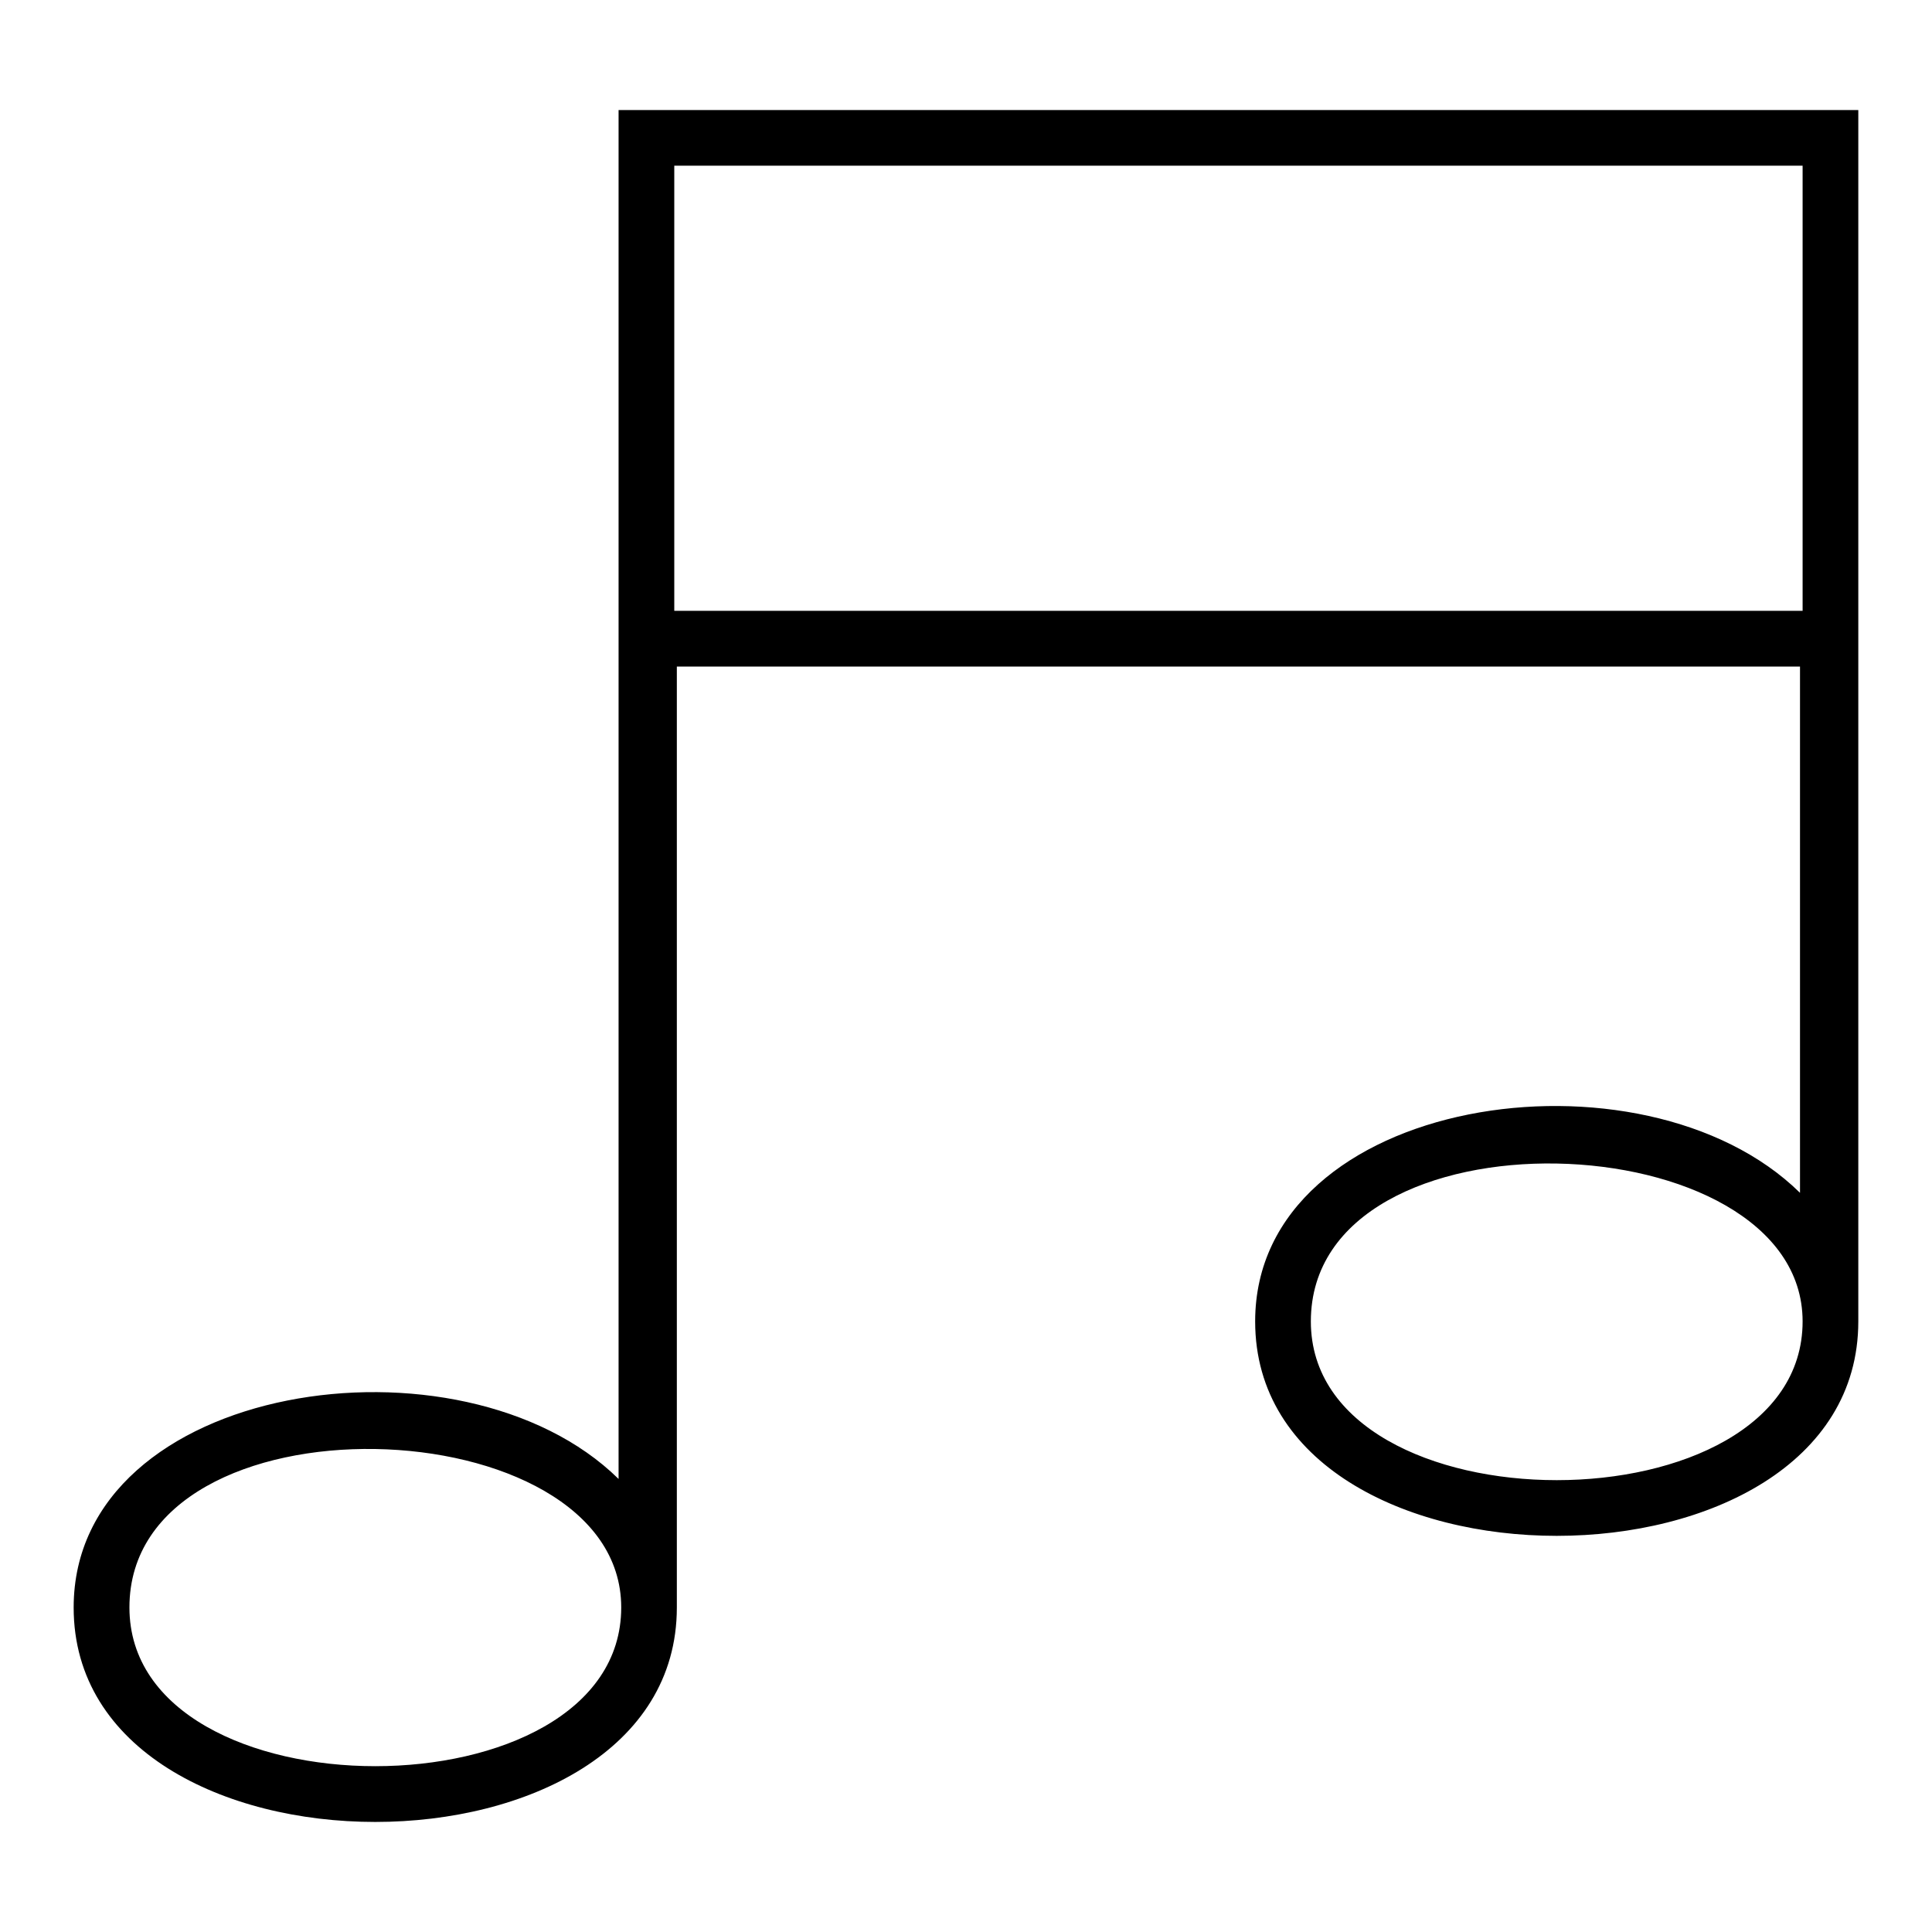
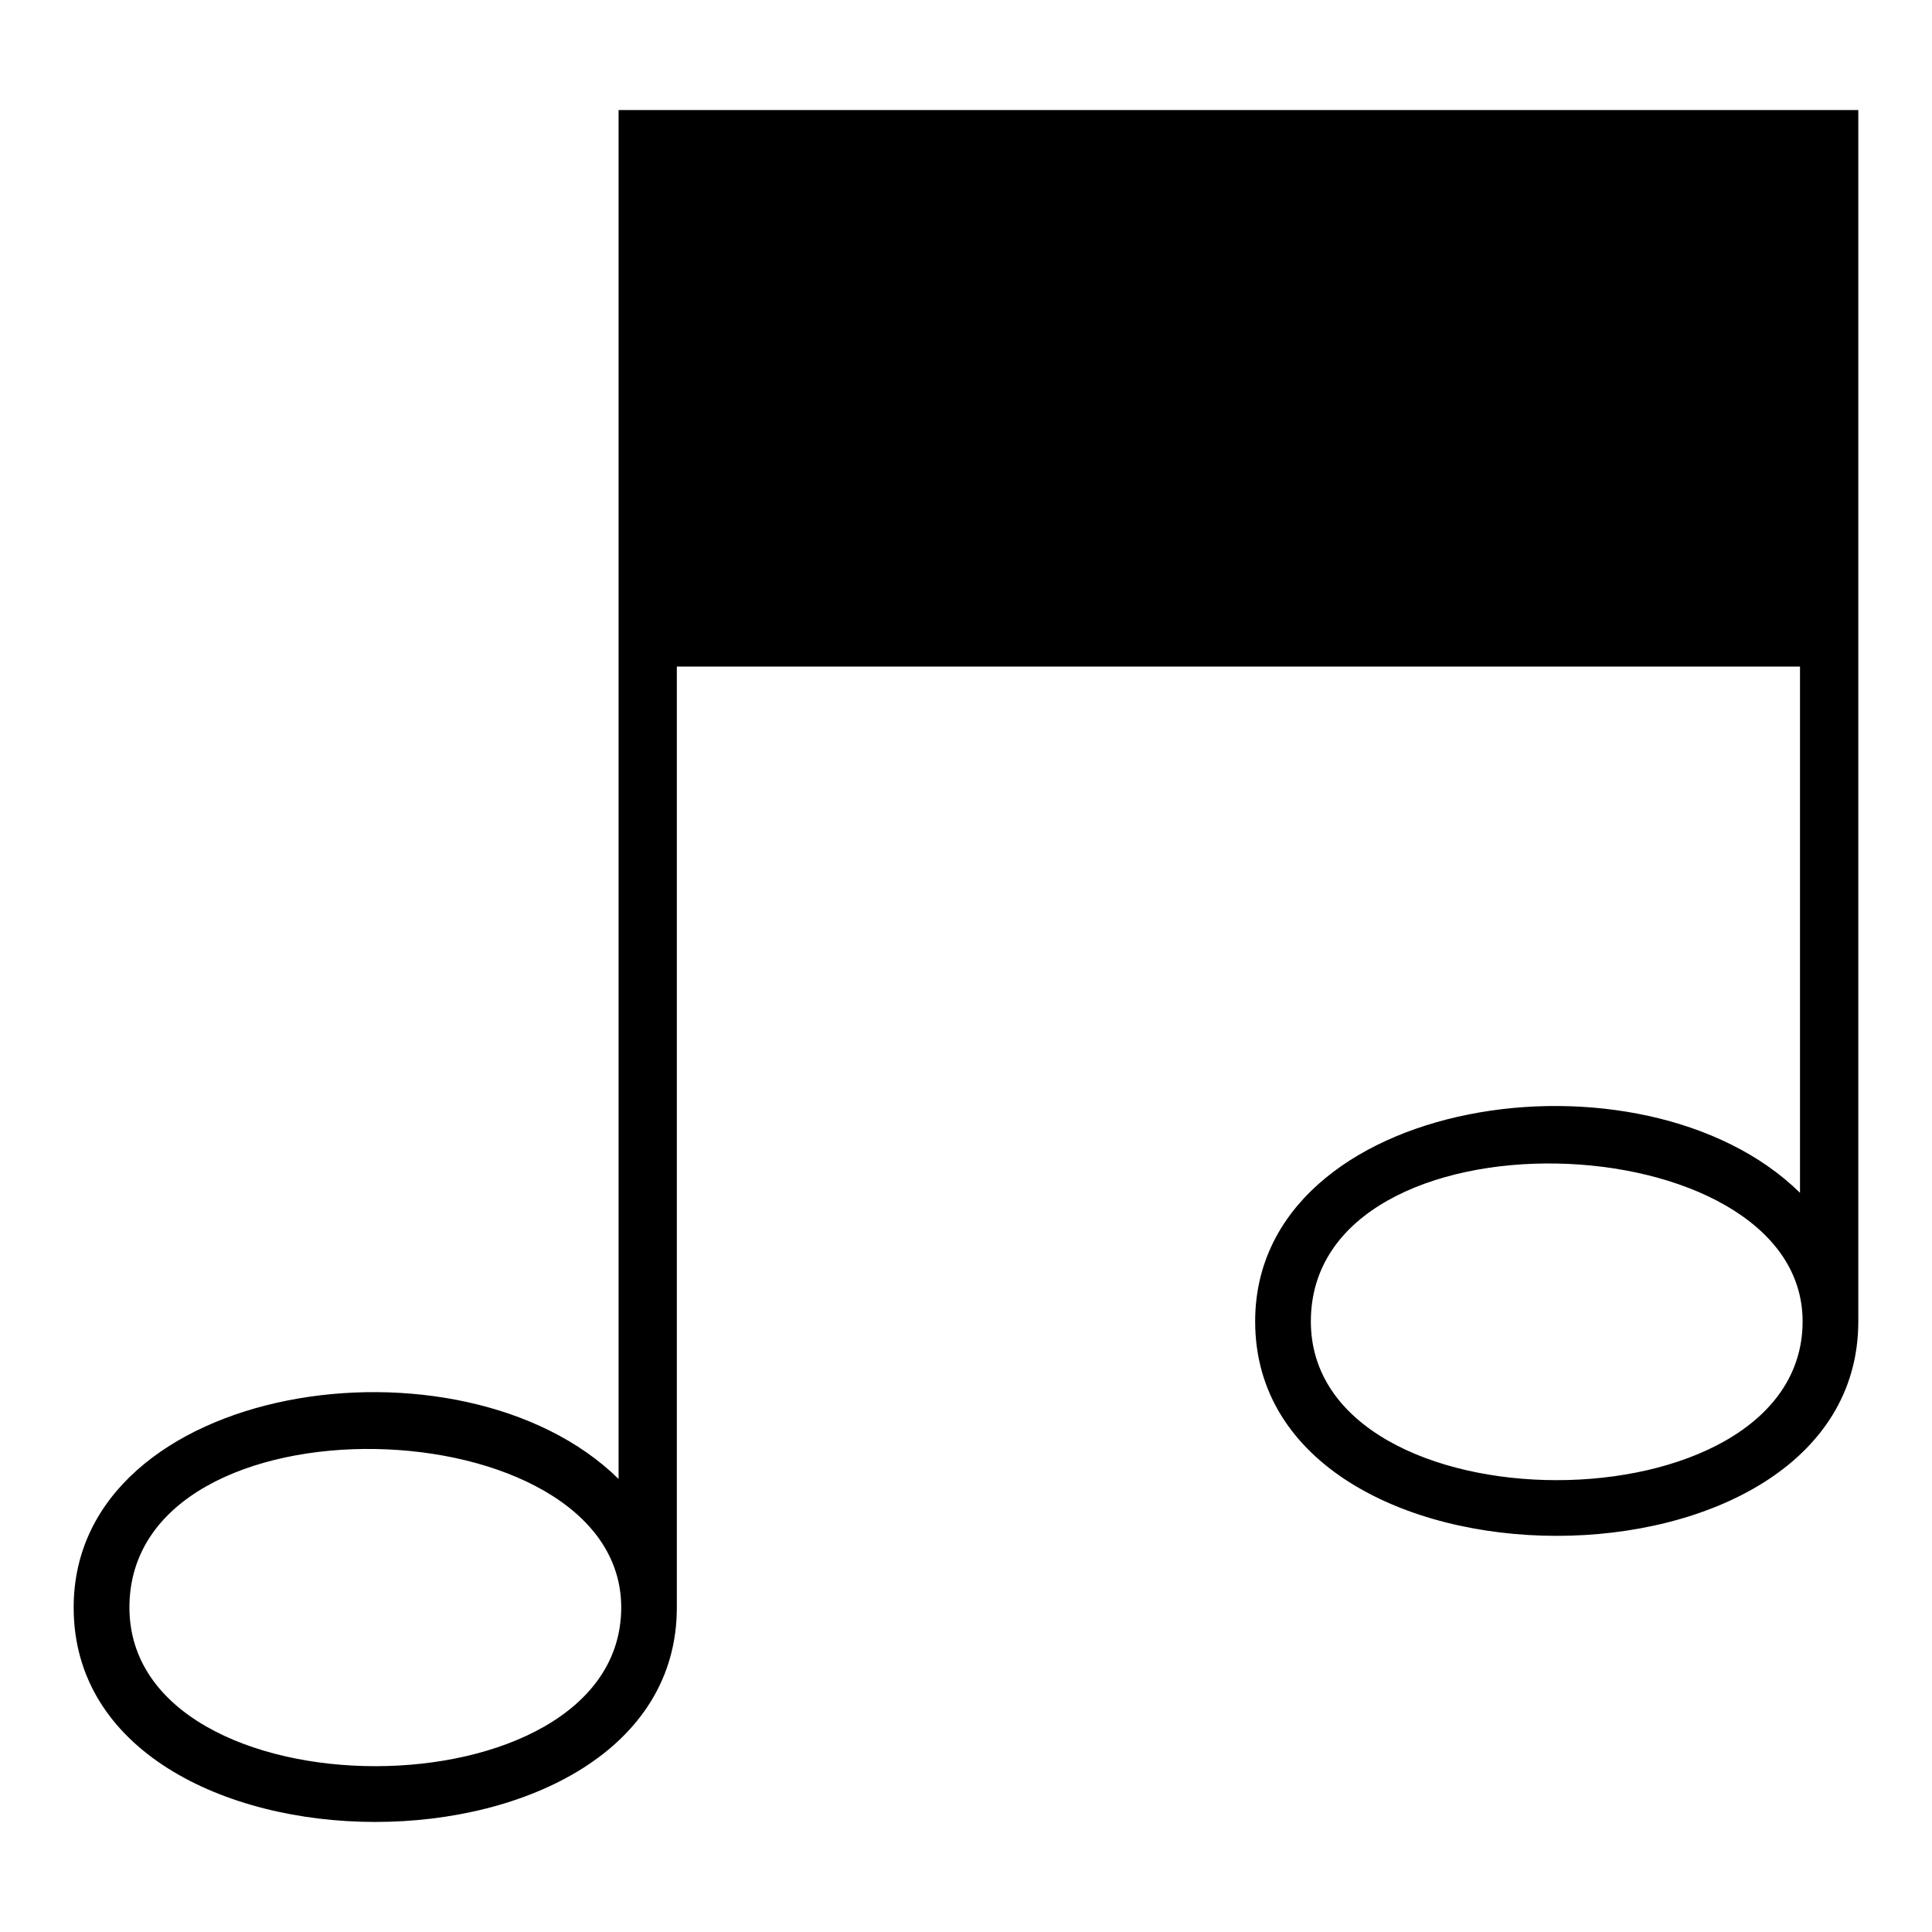
<svg xmlns="http://www.w3.org/2000/svg" fill="#000000" width="800px" height="800px" version="1.1" viewBox="144 144 512 512">
-   <path d="m307.93 535.91v-362.75h328.54v321.03c0 75.77-159.84 75.77-159.84 0 0-59.867 102.75-75.043 144.39-34.082v-139.46h-297.65v249.36c0 75.77-159.85 75.77-159.85 0 0-59.867 102.76-75.027 144.4-34.082zm313.78-348h-299.02v117.97h299.02zm-443.41 382.08c0 56.09 130.33 56.09 130.33 0 0-53.809-130.33-58.16-130.33 0zm313.09-75.801c0 56.09 130.32 56.09 130.32 0 0-53.414-130.32-58.16-130.32 0z" fill-rule="evenodd" />
+   <path d="m307.93 535.91v-362.75h328.54v321.03c0 75.77-159.84 75.77-159.84 0 0-59.867 102.75-75.043 144.39-34.082v-139.46h-297.65v249.36c0 75.77-159.85 75.77-159.85 0 0-59.867 102.76-75.027 144.4-34.082zm313.78-348h-299.02h299.02zm-443.41 382.08c0 56.09 130.33 56.09 130.33 0 0-53.809-130.33-58.16-130.33 0zm313.09-75.801c0 56.09 130.32 56.09 130.32 0 0-53.414-130.32-58.16-130.32 0z" fill-rule="evenodd" />
</svg>